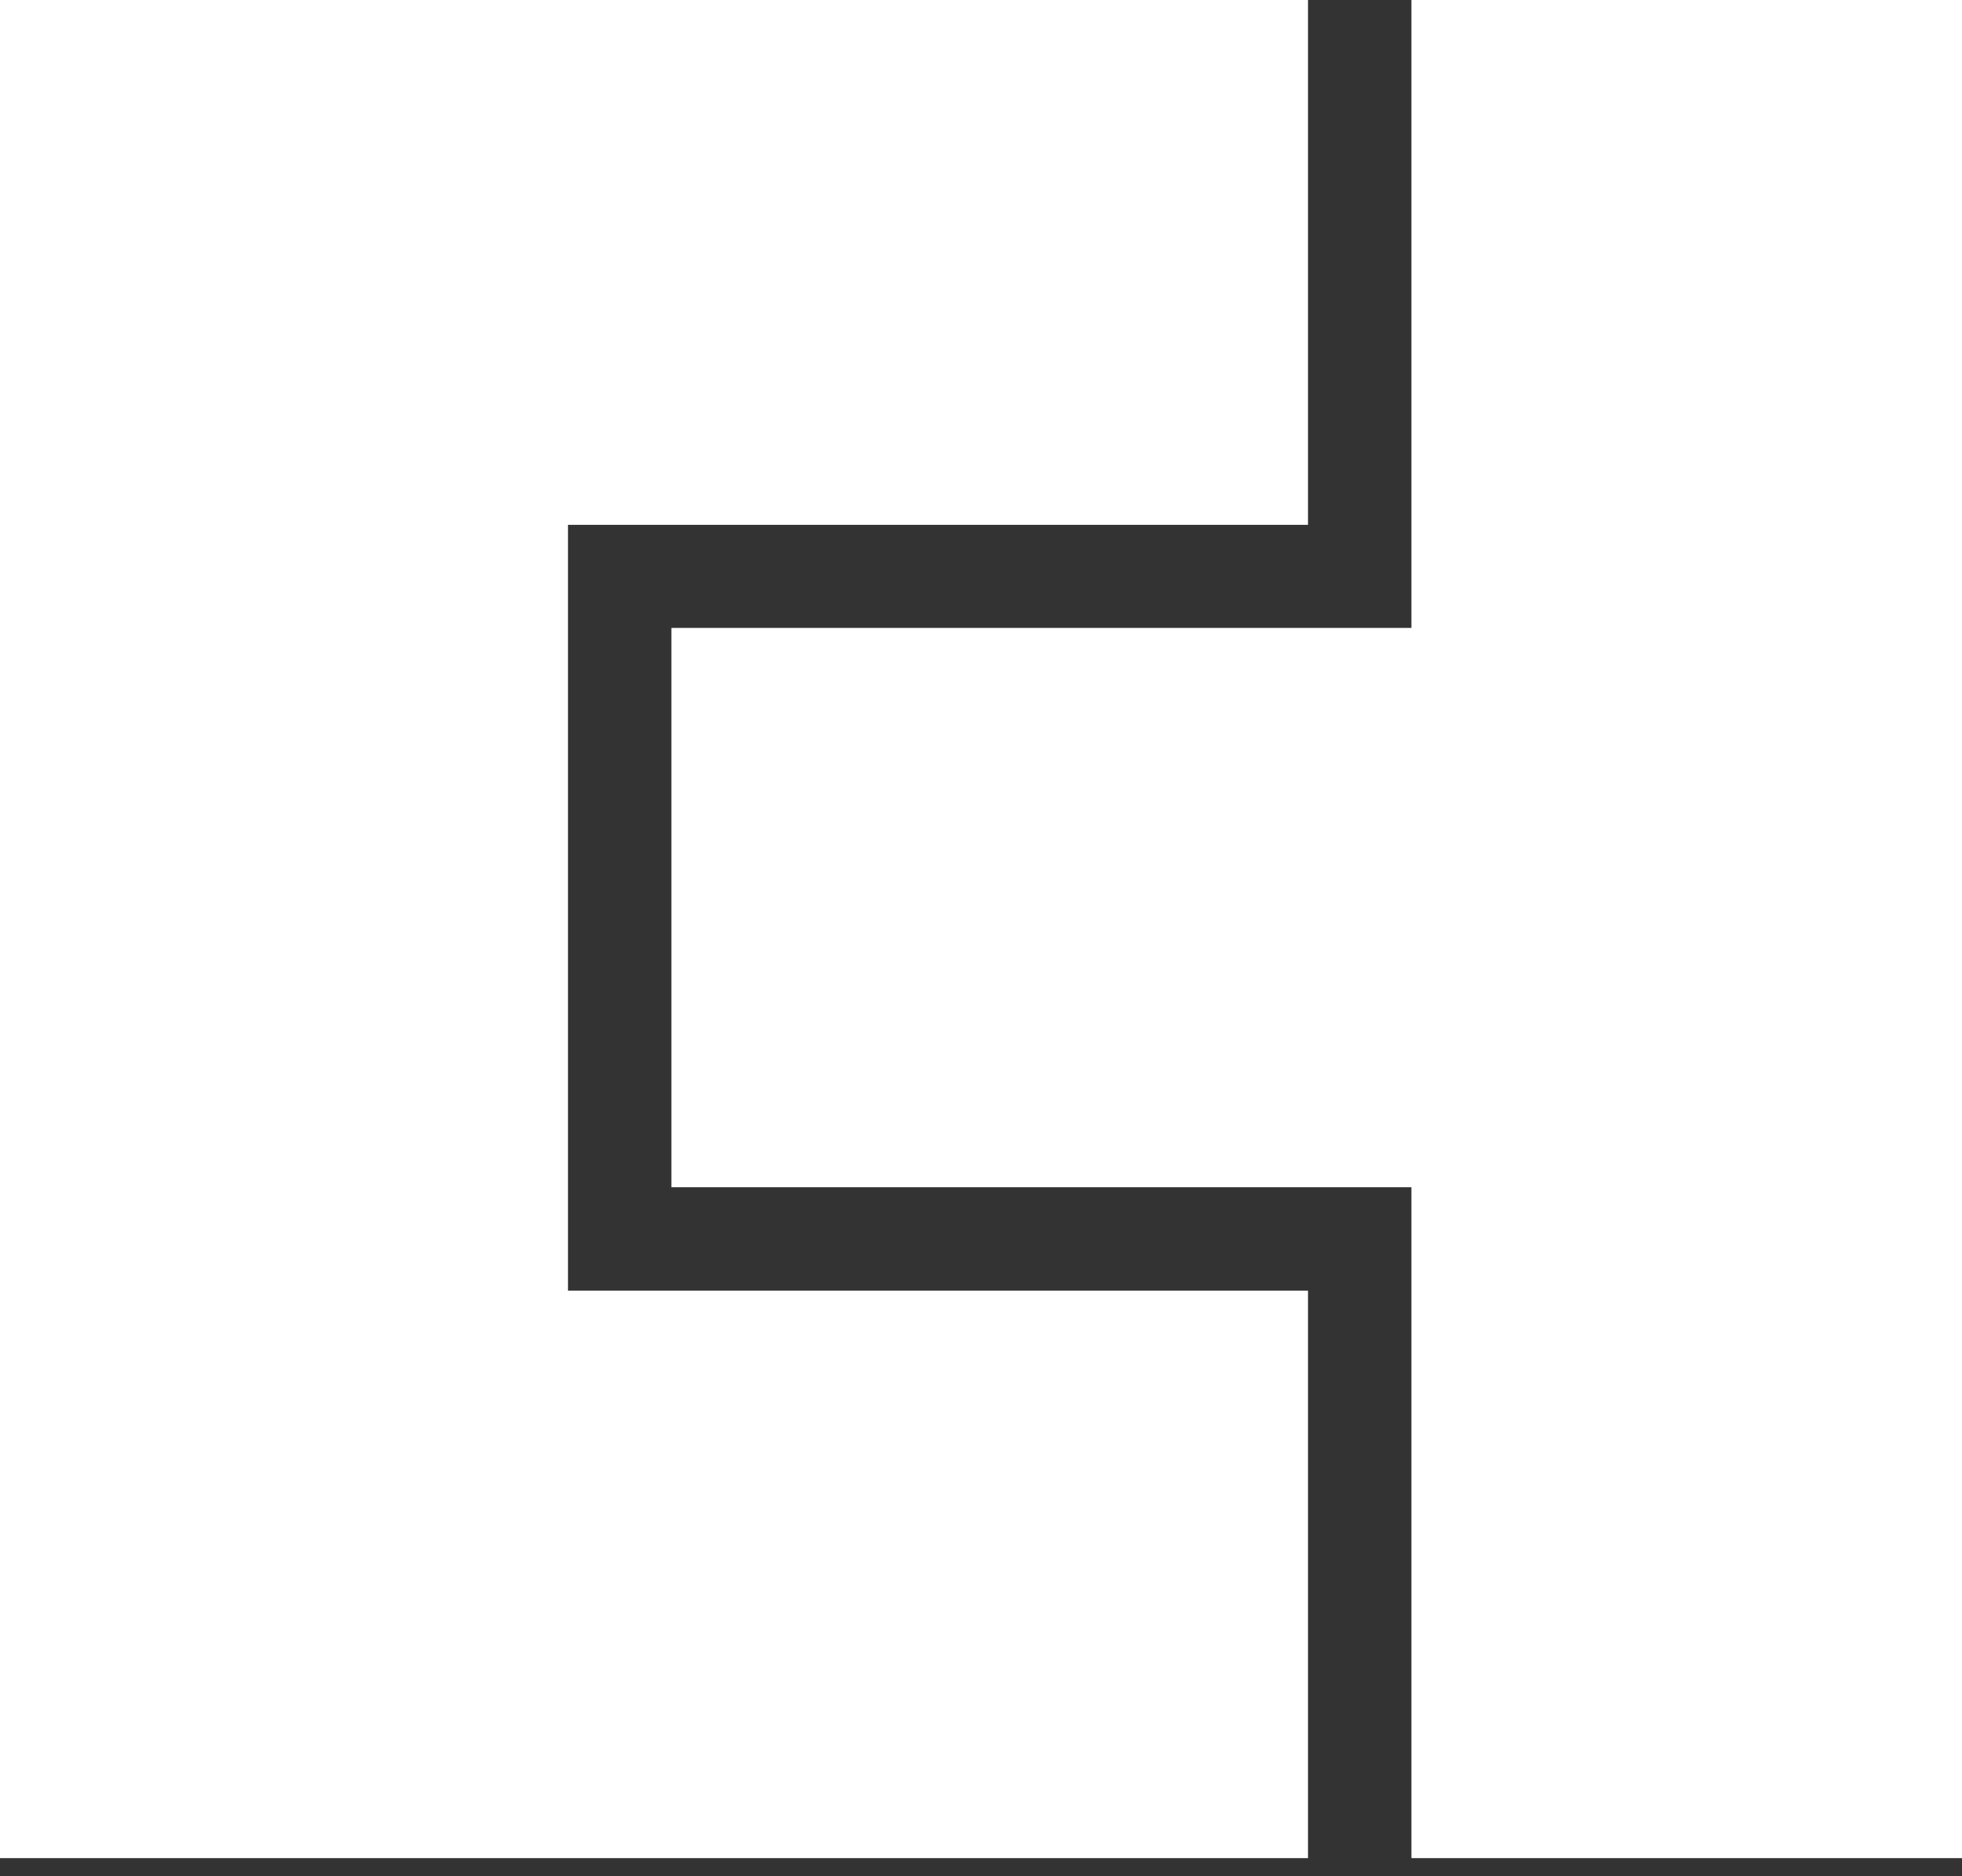
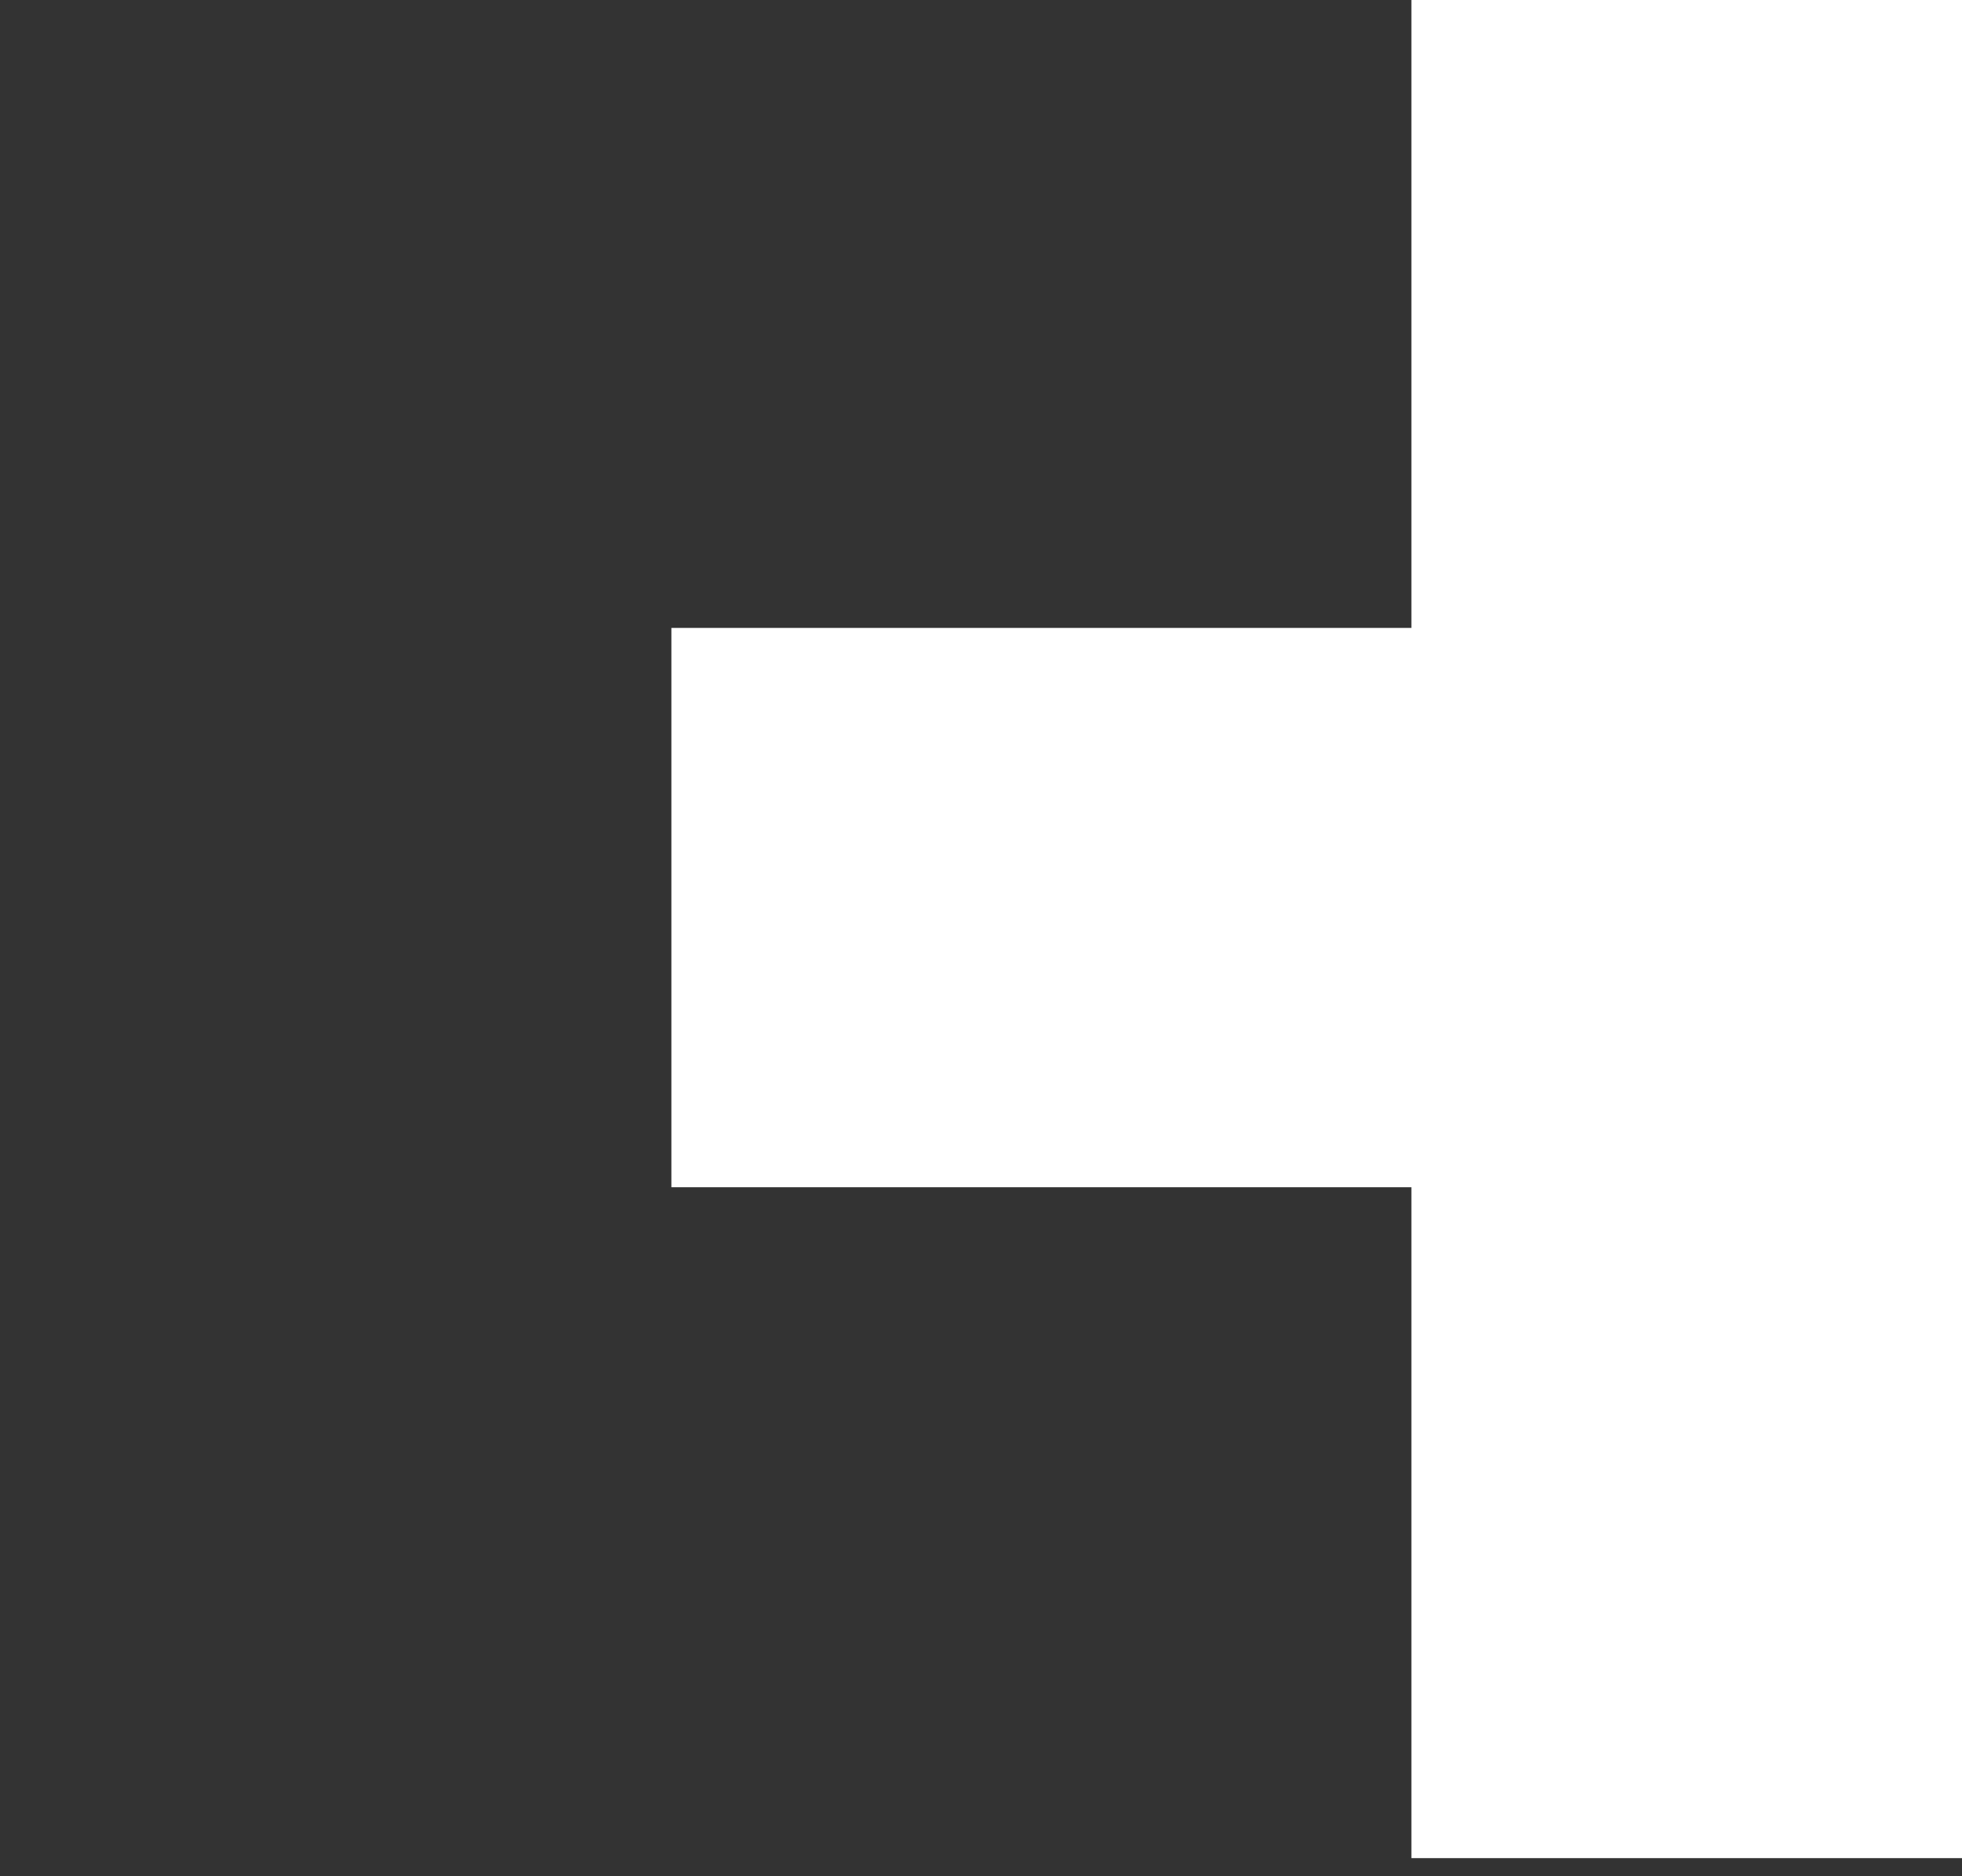
<svg xmlns="http://www.w3.org/2000/svg" width="69" height="66" viewBox="0 0 69 66" fill="none">
  <rect x="0" y="0" width="69" height="66" fill="#333333" stroke="none" />
-   <path d="M46 45.4H19.975V18.462H46V0H0V65.363H46V45.4Z" fill="white" />
  <path d="M49.637 0V22.088H23.612V41.763H49.637V65.363H69V0H49.637Z" fill="white" />
</svg>